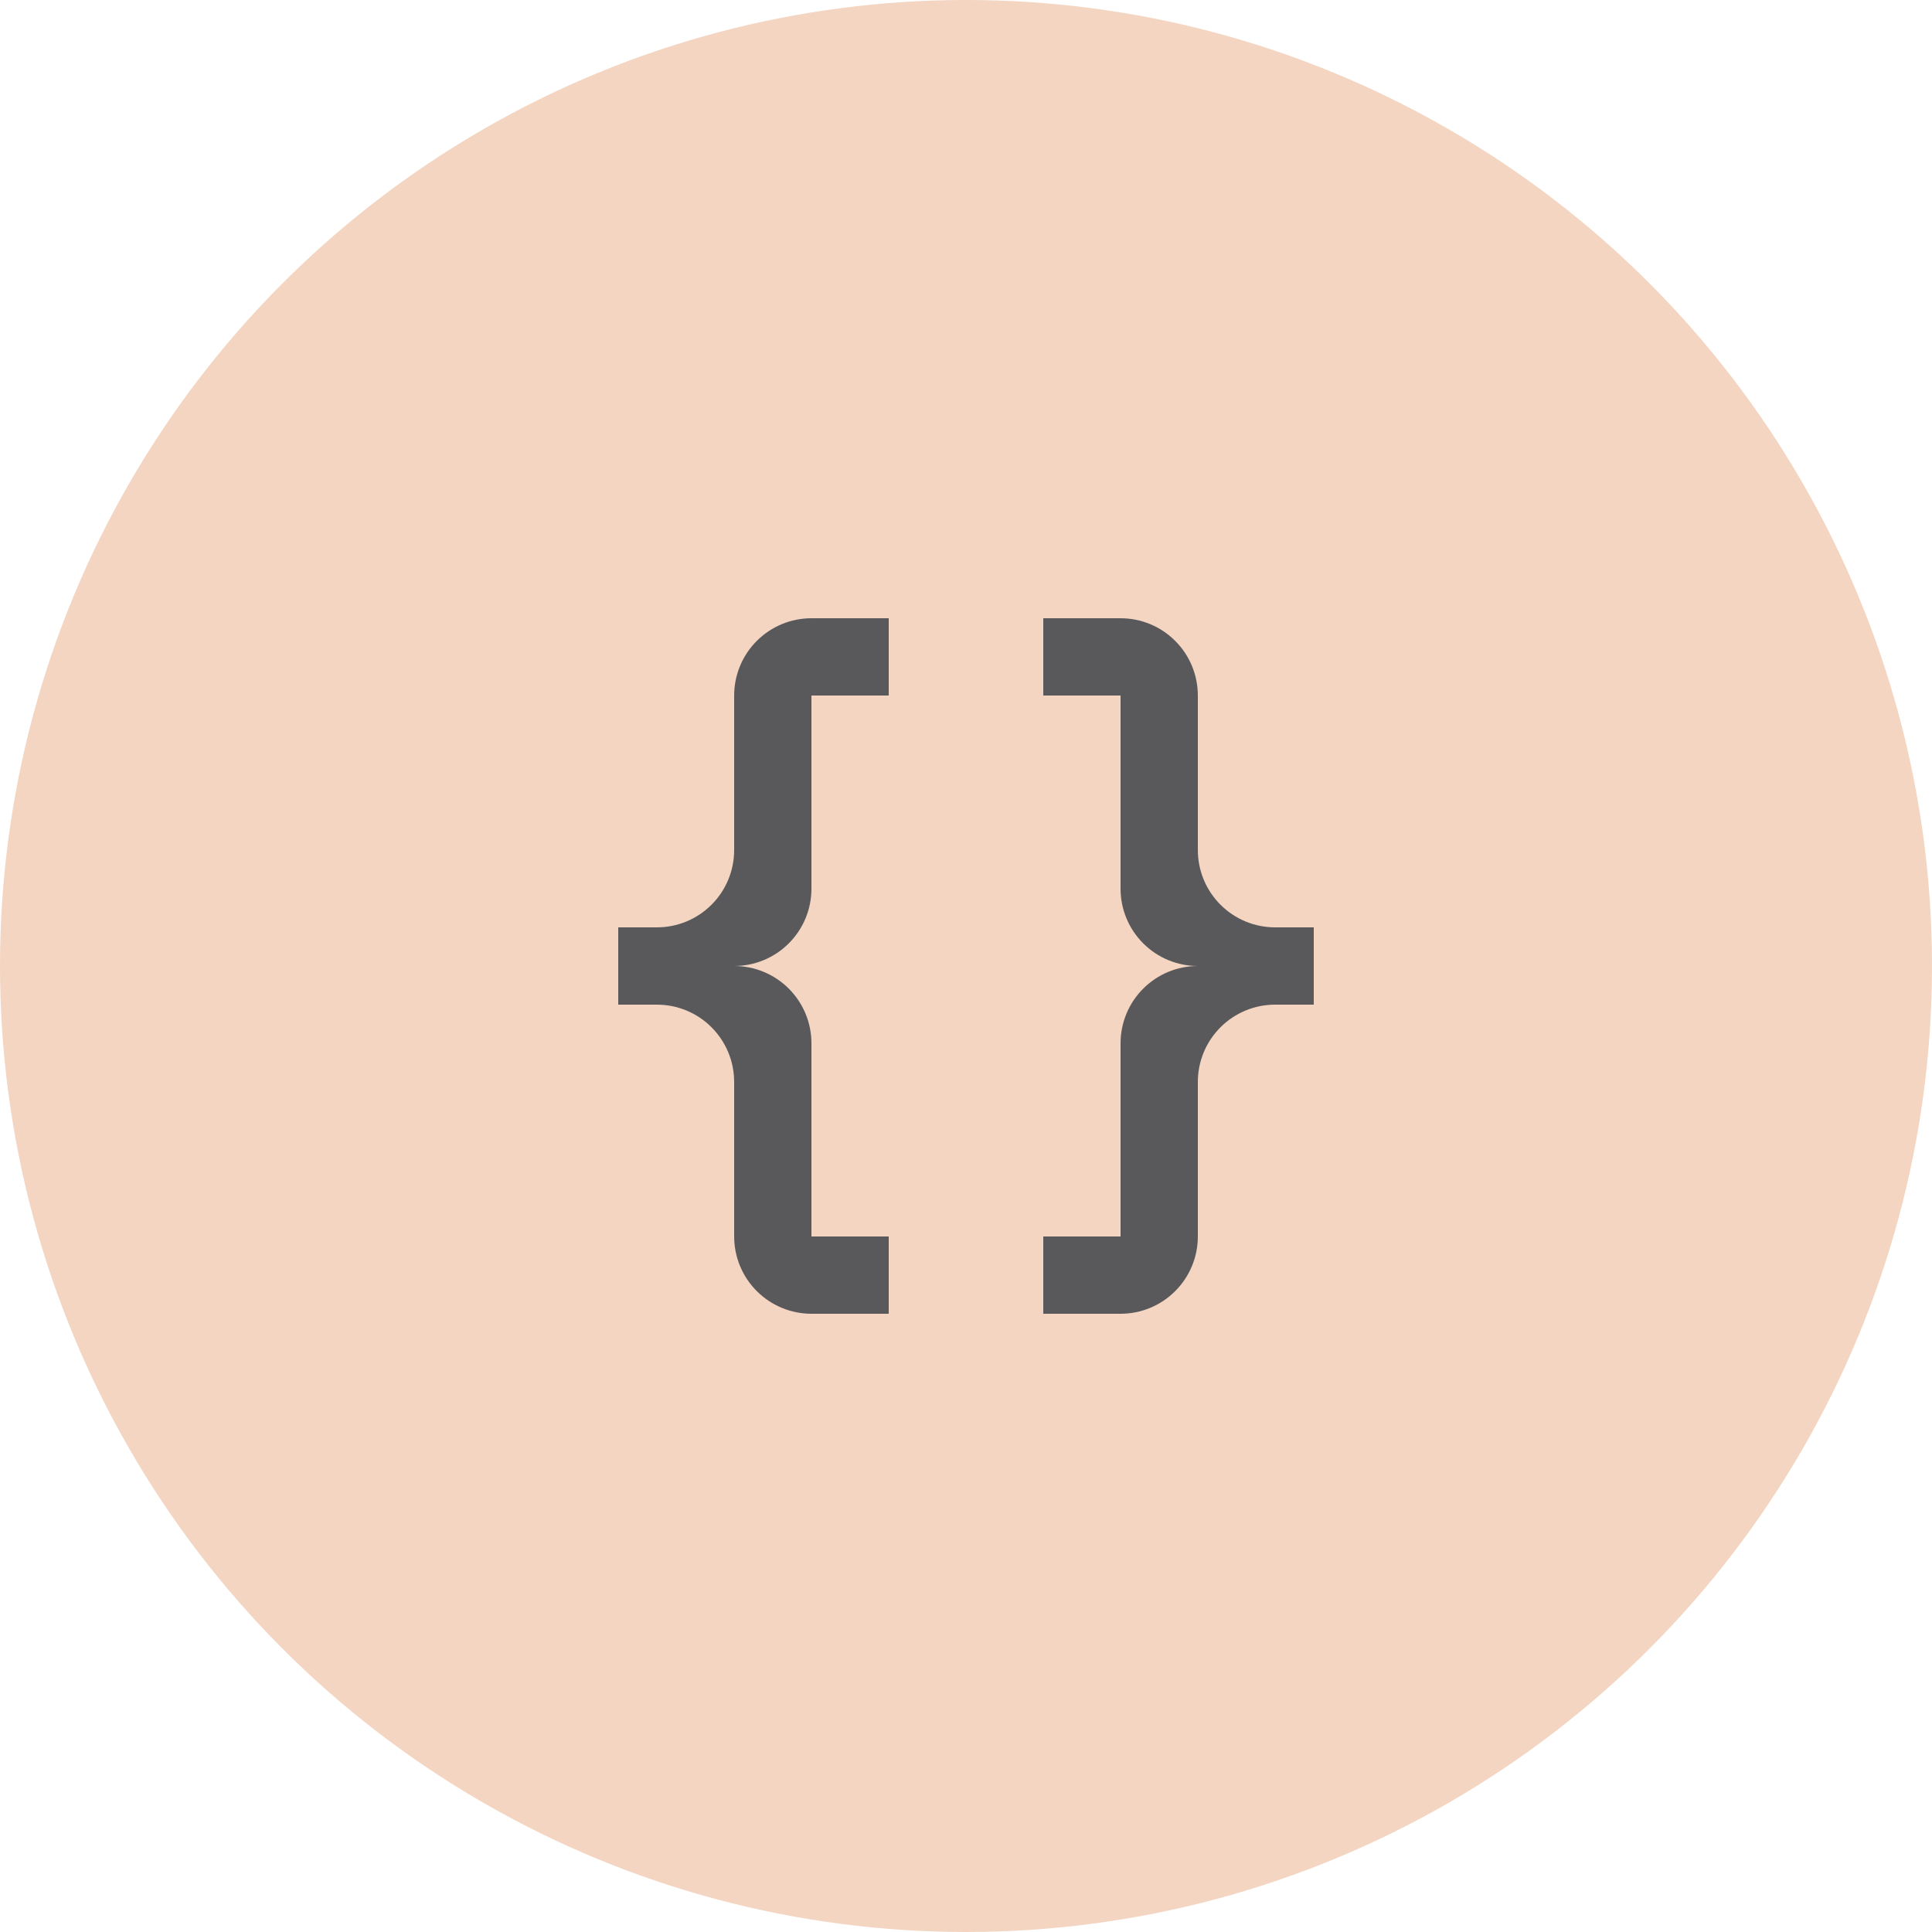
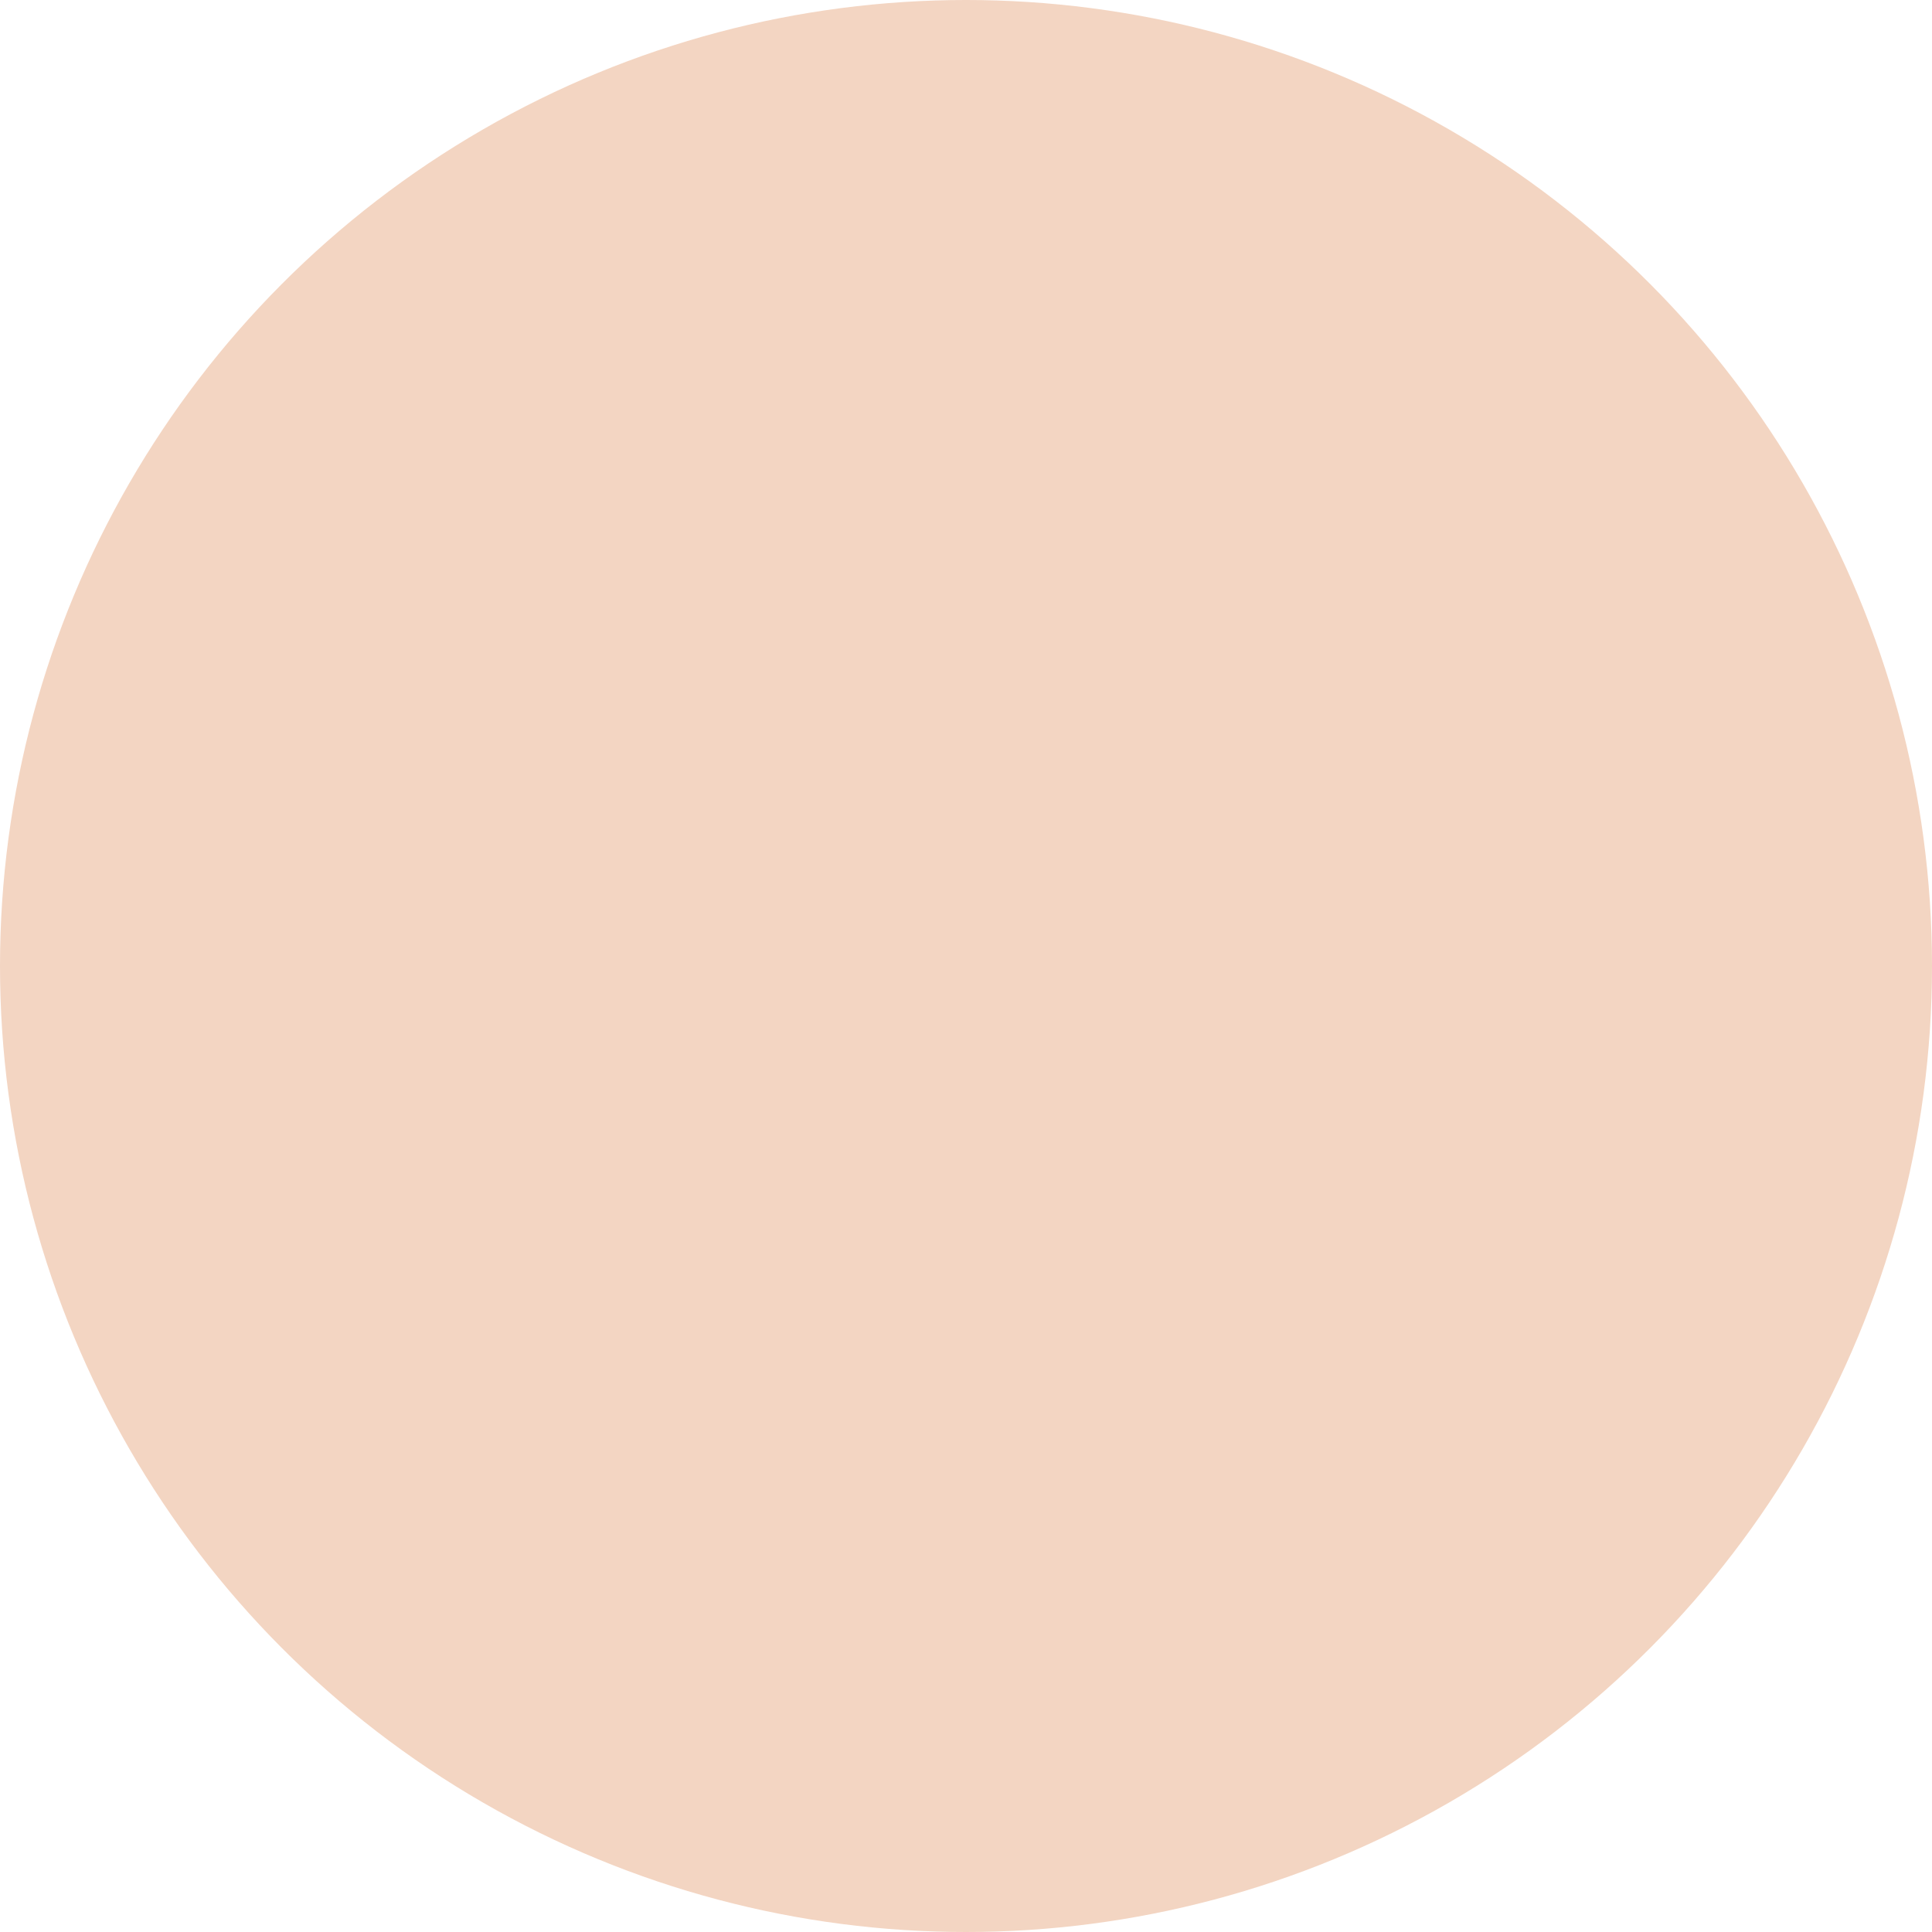
<svg xmlns="http://www.w3.org/2000/svg" width="100" height="100" viewBox="0 0 100 100" fill="none">
  <circle cx="50" cy="50" r="50" fill="#F3D5C2" />
-   <path d="M42 32C40.939 32 39.922 32.421 39.172 33.172C38.421 33.922 38 34.939 38 36V44C38 45.061 37.579 46.078 36.828 46.828C36.078 47.579 35.061 48 34 48H32V52H34C35.061 52 36.078 52.421 36.828 53.172C37.579 53.922 38 54.939 38 56V64C38 65.061 38.421 66.078 39.172 66.828C39.922 67.579 40.939 68 42 68H46V64H42V54C42 52.939 41.579 51.922 40.828 51.172C40.078 50.421 39.061 50 38 50C39.061 50 40.078 49.579 40.828 48.828C41.579 48.078 42 47.061 42 46V36H46V32M58 32C59.061 32 60.078 32.421 60.828 33.172C61.579 33.922 62 34.939 62 36V44C62 45.061 62.421 46.078 63.172 46.828C63.922 47.579 64.939 48 66 48H68V52H66C64.939 52 63.922 52.421 63.172 53.172C62.421 53.922 62 54.939 62 56V64C62 65.061 61.579 66.078 60.828 66.828C60.078 67.579 59.061 68 58 68H54V64H58V54C58 52.939 58.421 51.922 59.172 51.172C59.922 50.421 60.939 50 62 50C60.939 50 59.922 49.579 59.172 48.828C58.421 48.078 58 47.061 58 46V36H54V32H58Z" fill="#59595C" />
</svg>